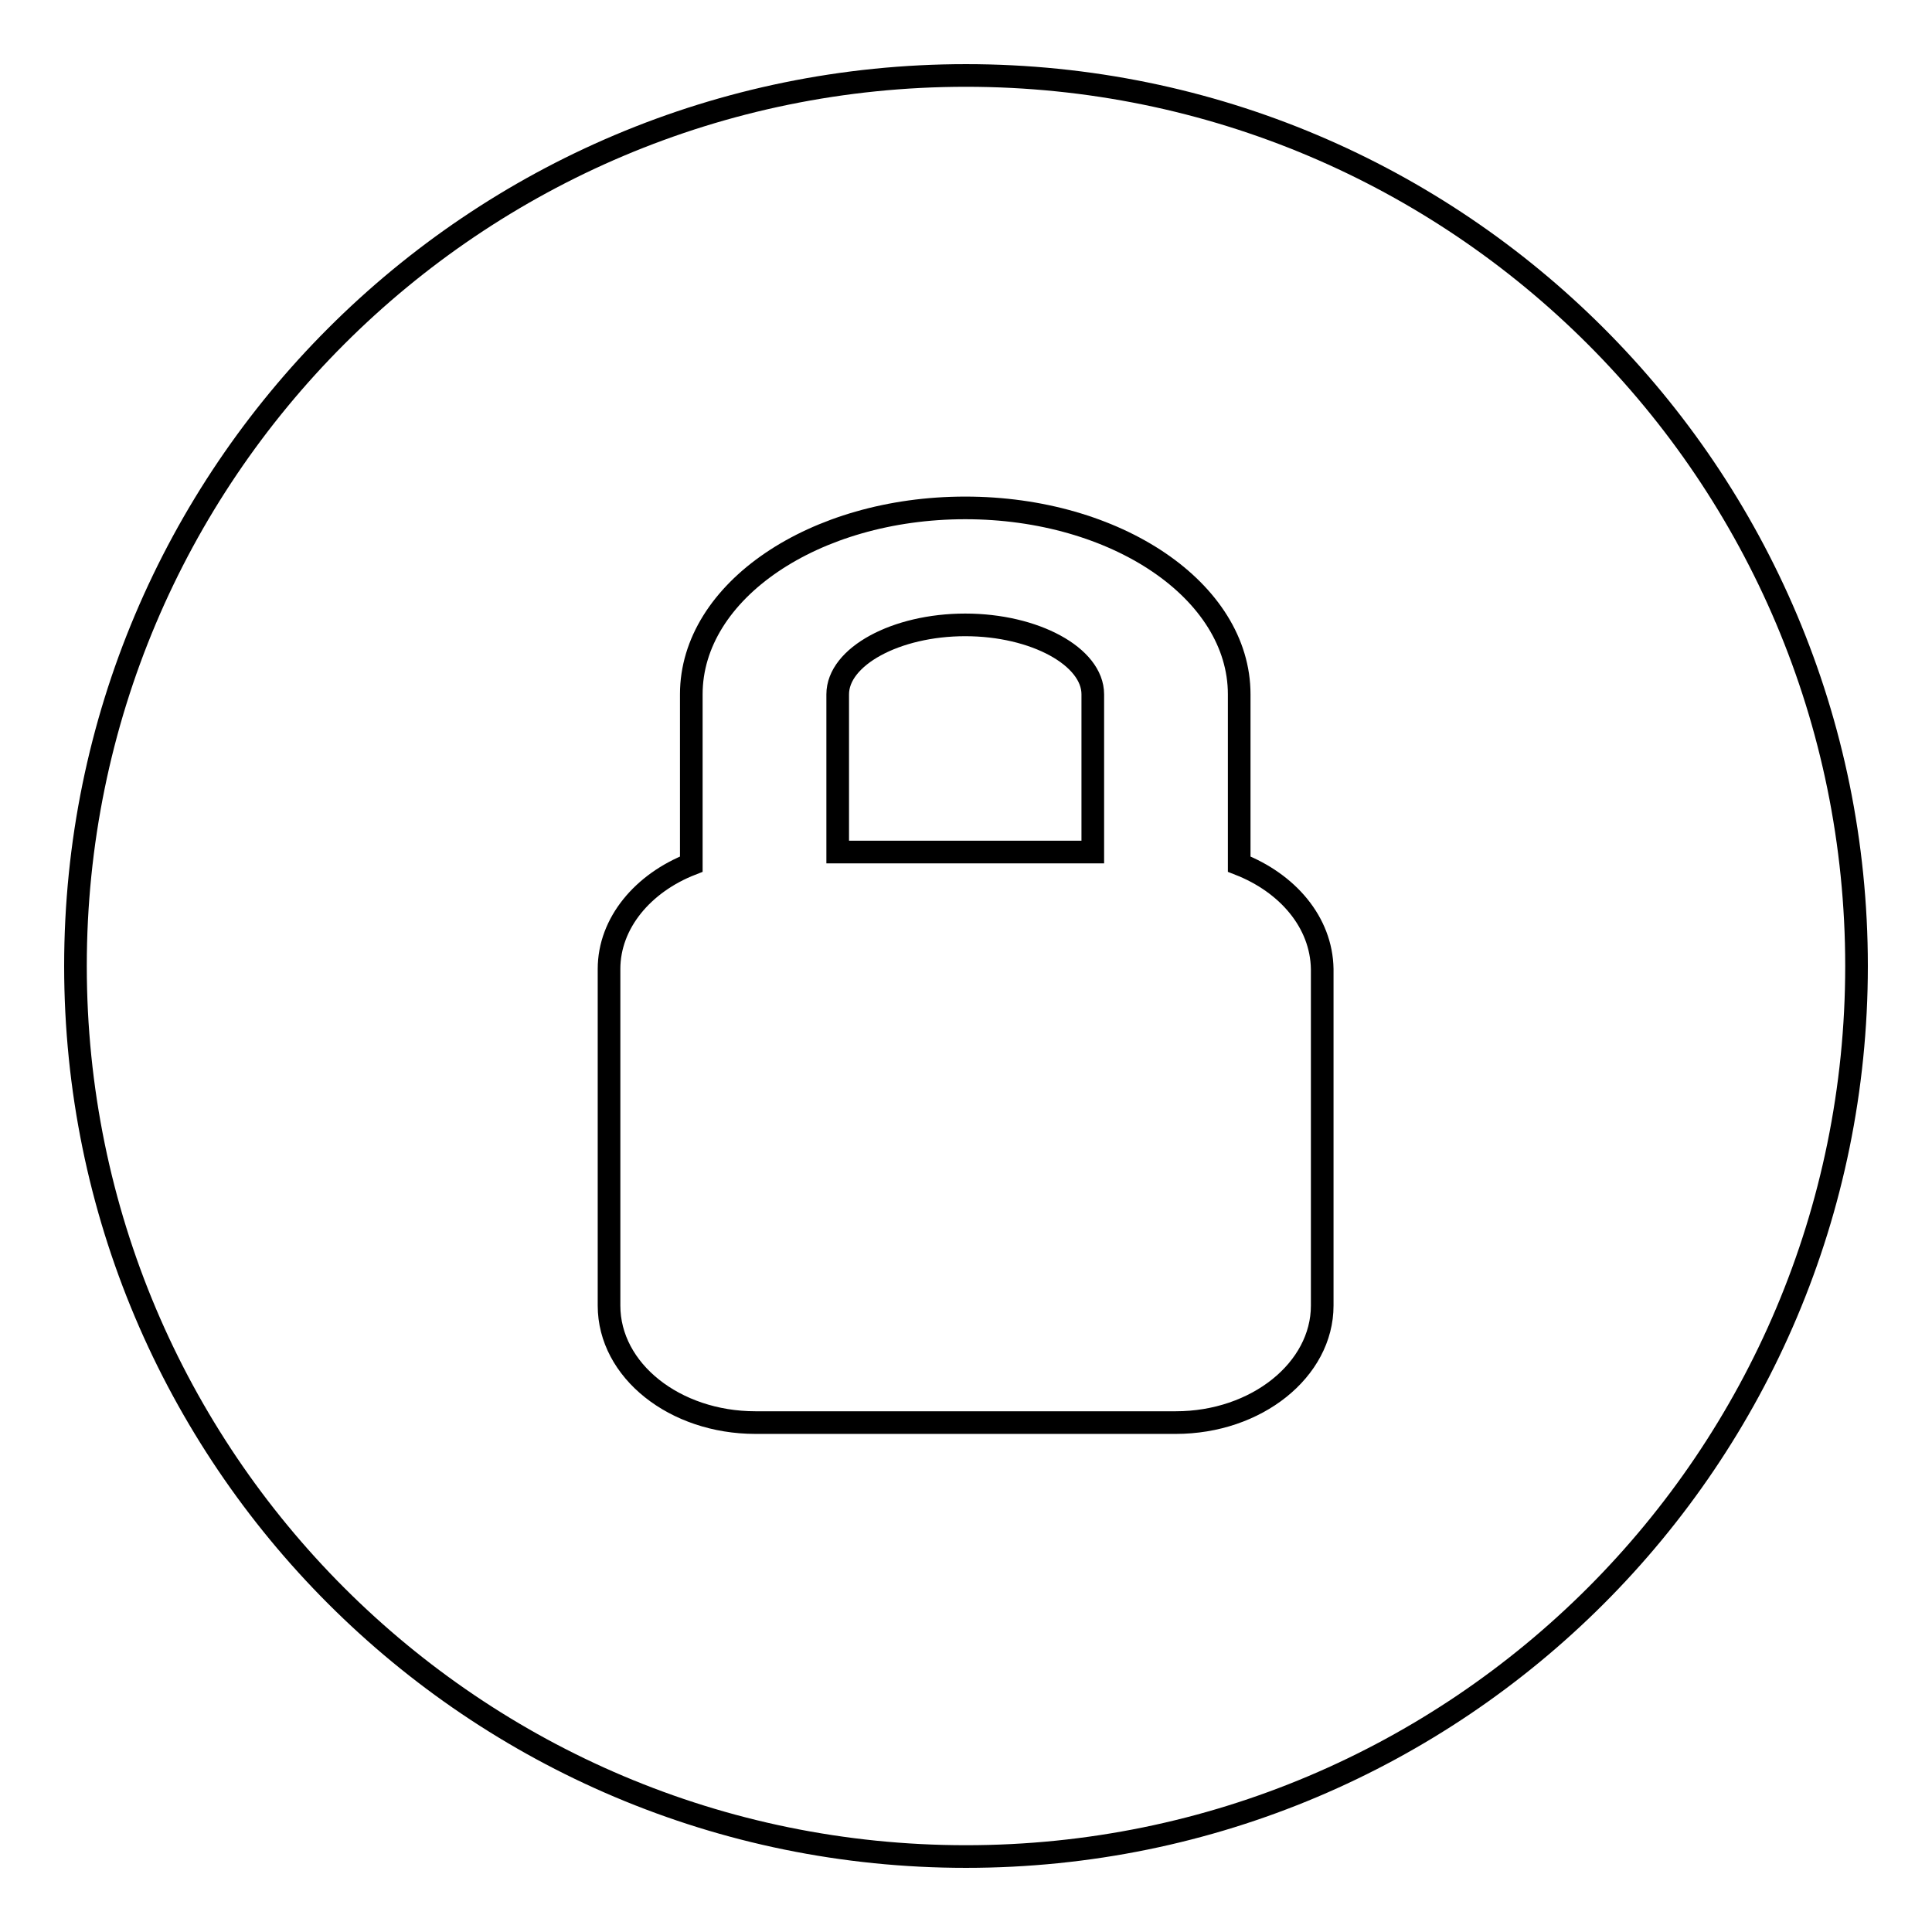
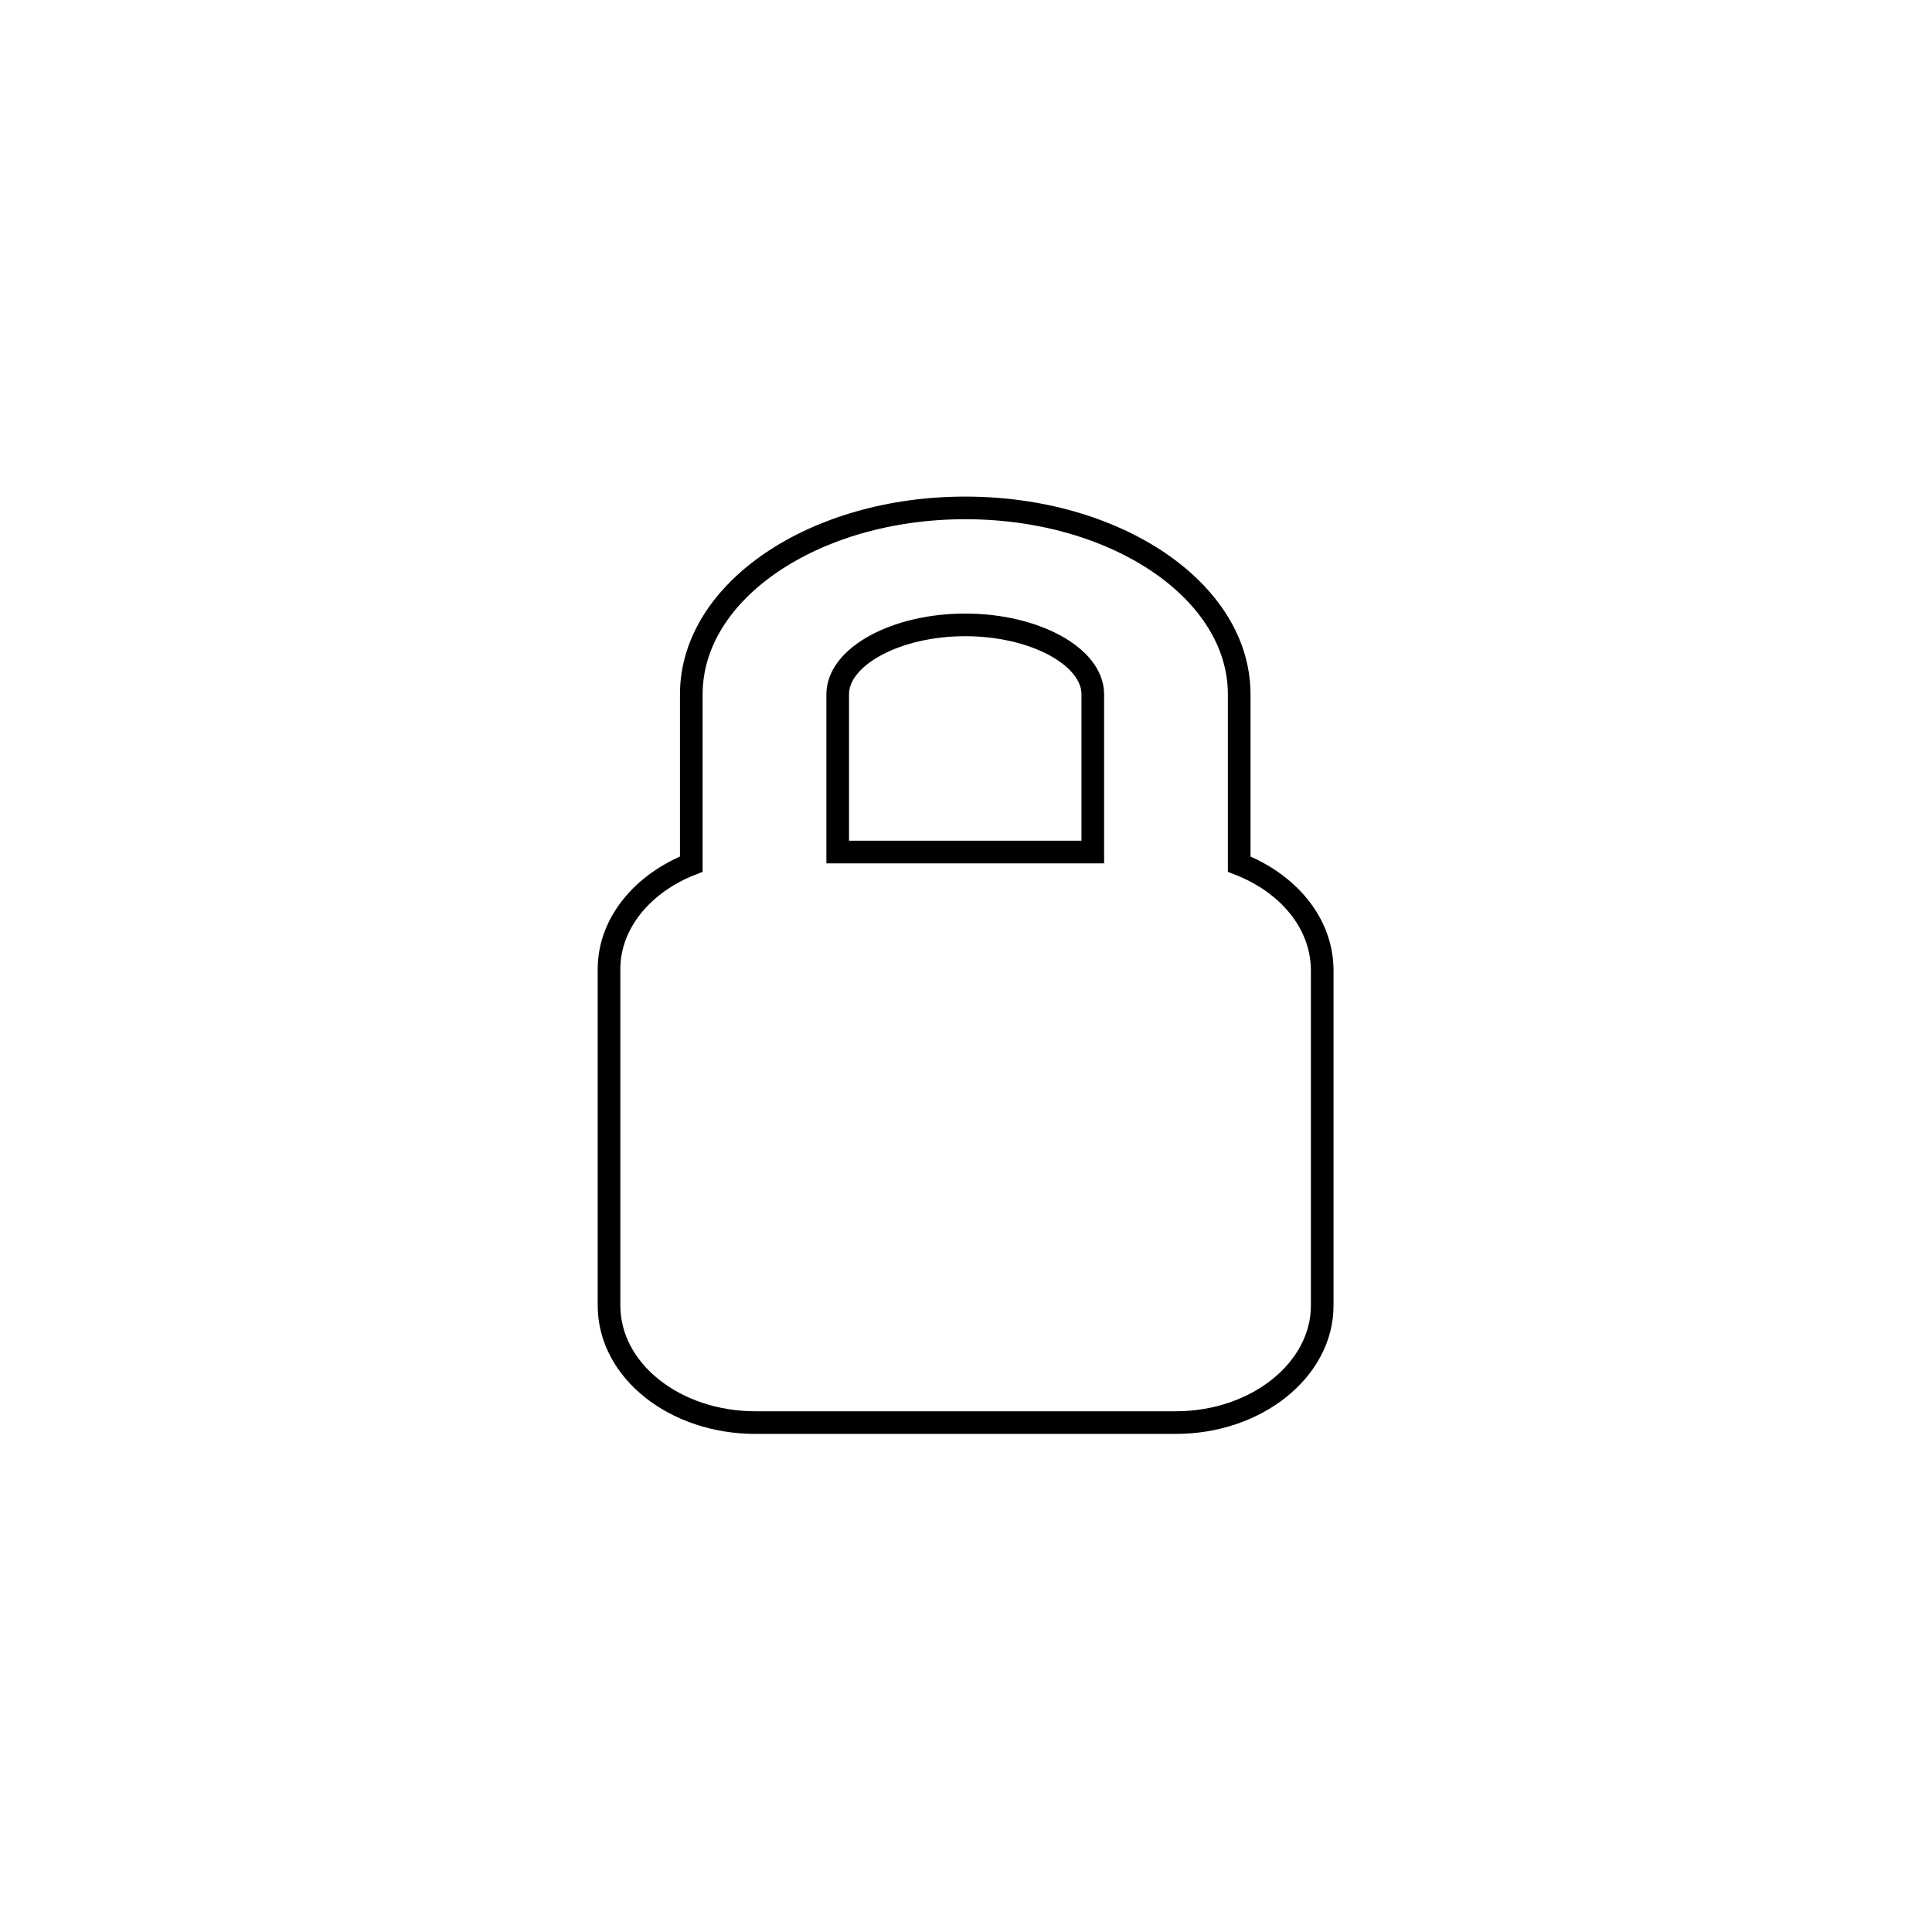
<svg xmlns="http://www.w3.org/2000/svg" version="1.1" x="0px" y="0px" viewBox="0 0 256 256" enable-background="new 0 0 256 256" xml:space="preserve">
  <g>
    <g>
-       <path stroke-width="3" fill-opacity="0" stroke="#000000" d="M10,128c0,65.2,52.8,118,118,118c65.2,0,118-52.8,118-118c0-65.2-52.8-118-118-118C62.8,10,10,62.8,10,128z" />
      <path stroke-width="3" fill-opacity="0" stroke="#000000" d="M164.2,114.5V92c0-13.7-16.3-24.7-36.3-24.7S91.6,78.3,91.6,92v22.5c-6.4,2.5-10.9,7.8-10.9,13.9V173c0,8.6,8.7,15.5,19.4,15.5h55.7c10.7,0,19.4-7,19.4-15.5v-44.6C175.1,122.2,170.6,117,164.2,114.5z M127.9,82.8c9.2,0,16.9,4.2,16.9,9.2v20.9H111V92C111,87,118.7,82.8,127.9,82.8z" />
    </g>
  </g>
</svg>